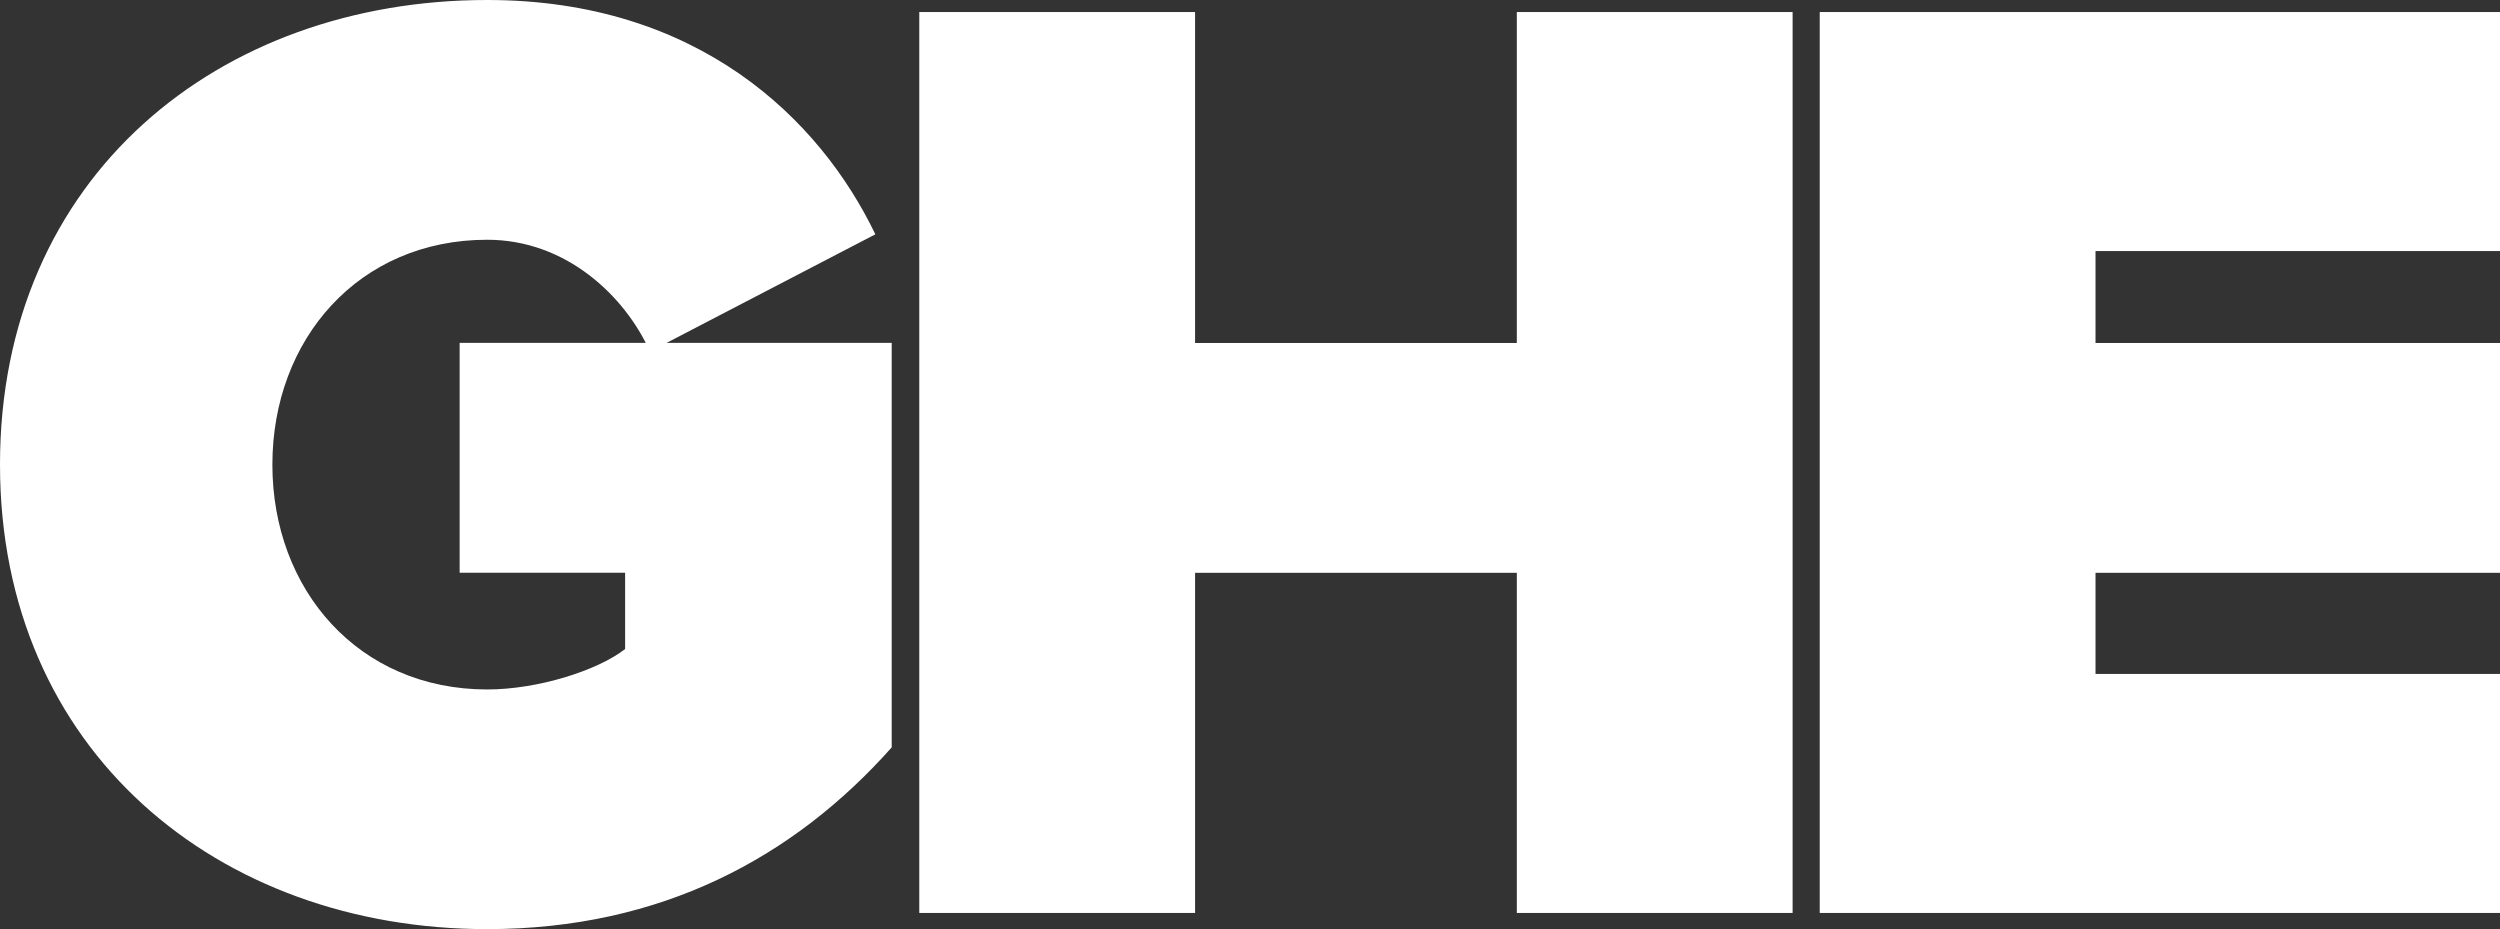
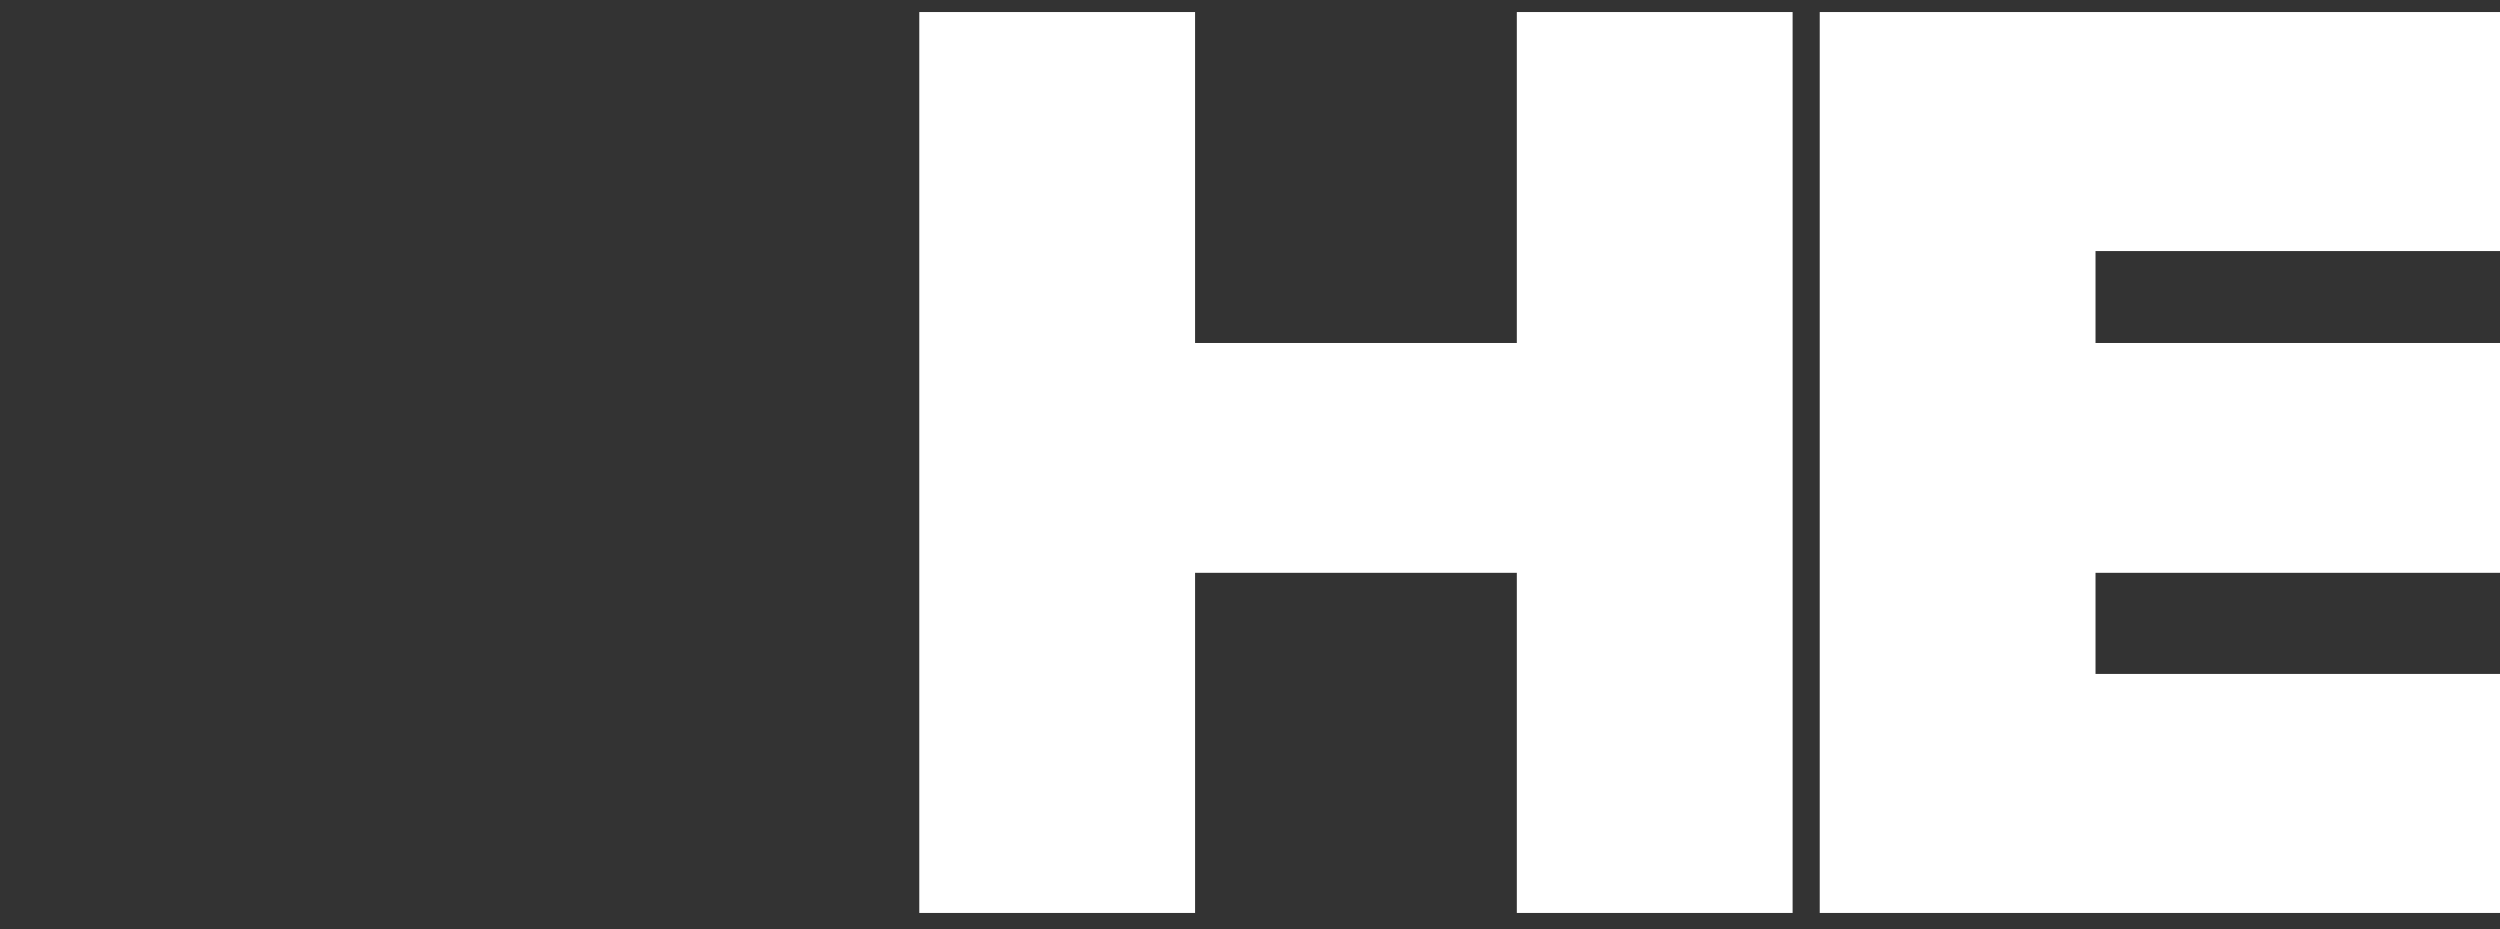
<svg xmlns="http://www.w3.org/2000/svg" viewBox="0 0 271.95 101.08" fill="#fff">
  <rect x="0" y="0" width="271.95" height="101.08" fill="#333333" stroke="none" />
  <g id="Layer_2" data-name="Layer 2">
    <g id="Layer_1-2" data-name="Layer 1">
-       <path d="M0,50.54C0,19.19,23.81,0,53,0,75.89,0,89.16,12.89,95.22,25.49L70.7,38.24C68,32.23,61.61,26.08,53,26.08c-14,0-23.37,10.84-23.37,24.46S39,75,53,75c5.48,0,12-2.05,15-4.4v-8.3H50v-25H97v44c-10.67,12-25.1,19.77-44,19.77C23.81,101.08,0,81.75,0,50.54Z" />
      <path d="M165,99.31v-37H130v37H100v-98h30v36h35v-36h30v98Z" />
      <polygon points="271.95 27.31 271.95 1.31 197.95 1.31 197.95 99.31 271.95 99.31 271.95 73.31 227.95 73.31 227.95 62.31 271.95 62.31 271.95 37.31 227.95 37.31 227.95 27.31 271.95 27.31" />
    </g>
  </g>
</svg>